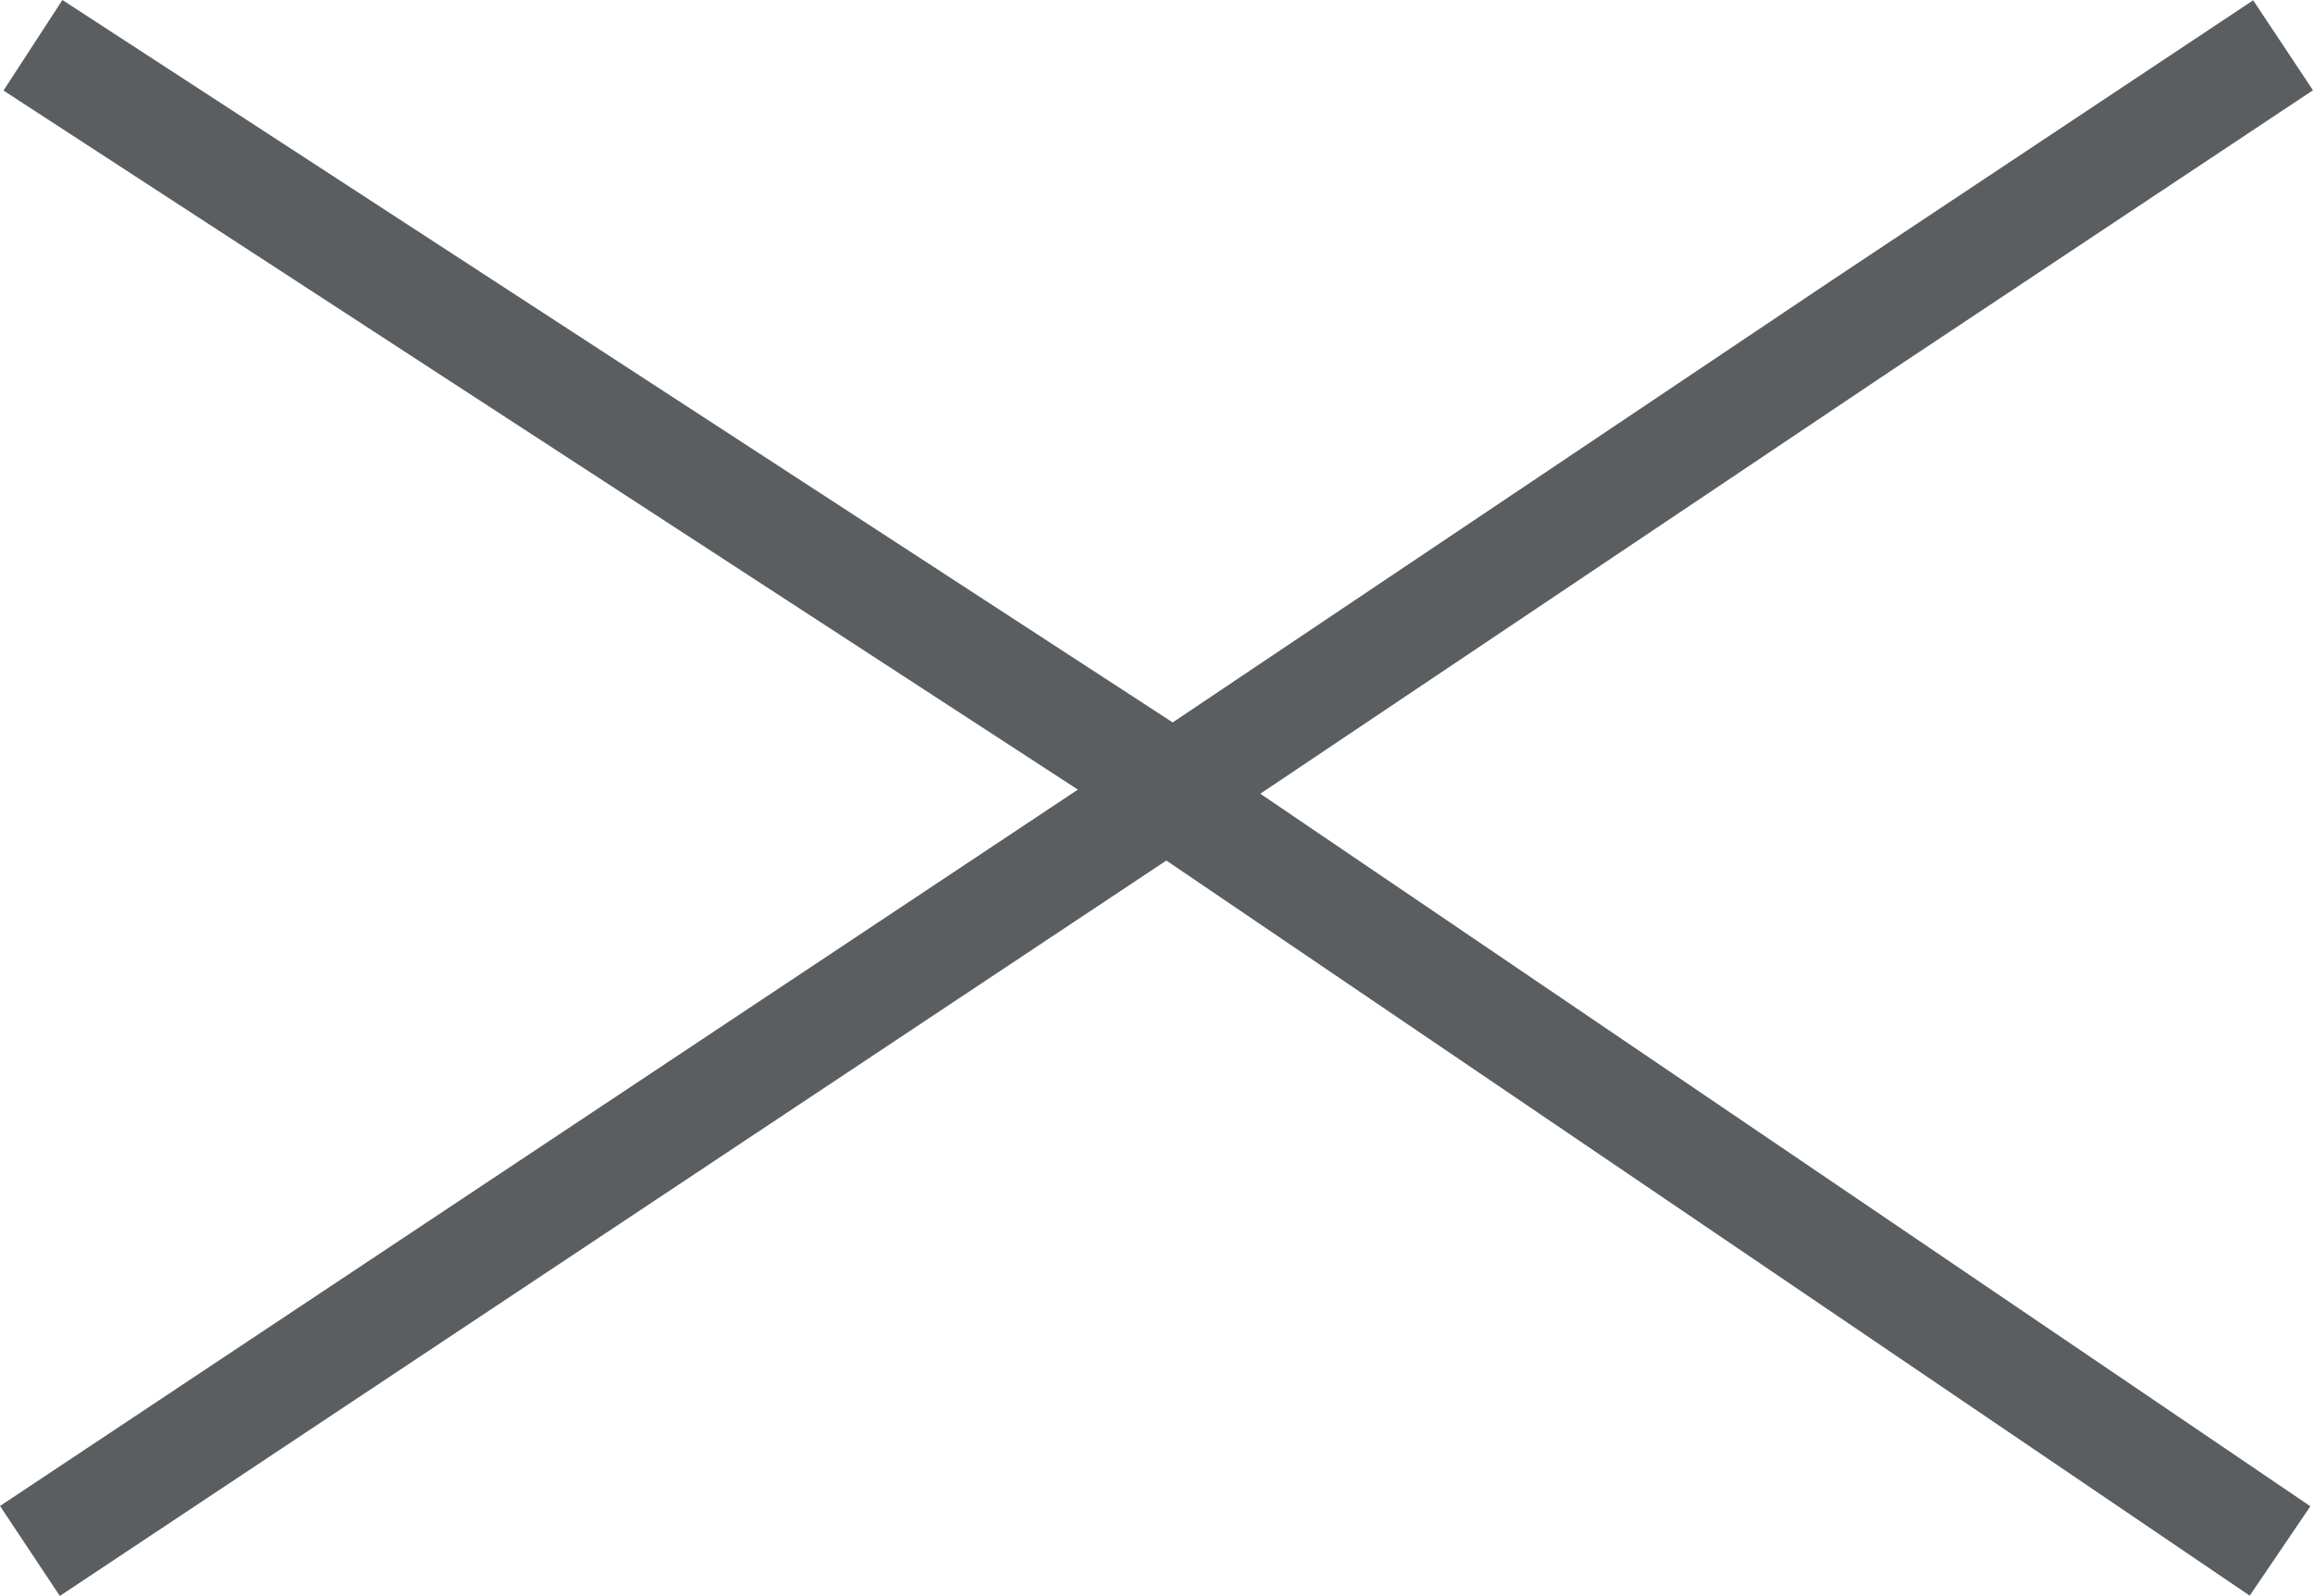
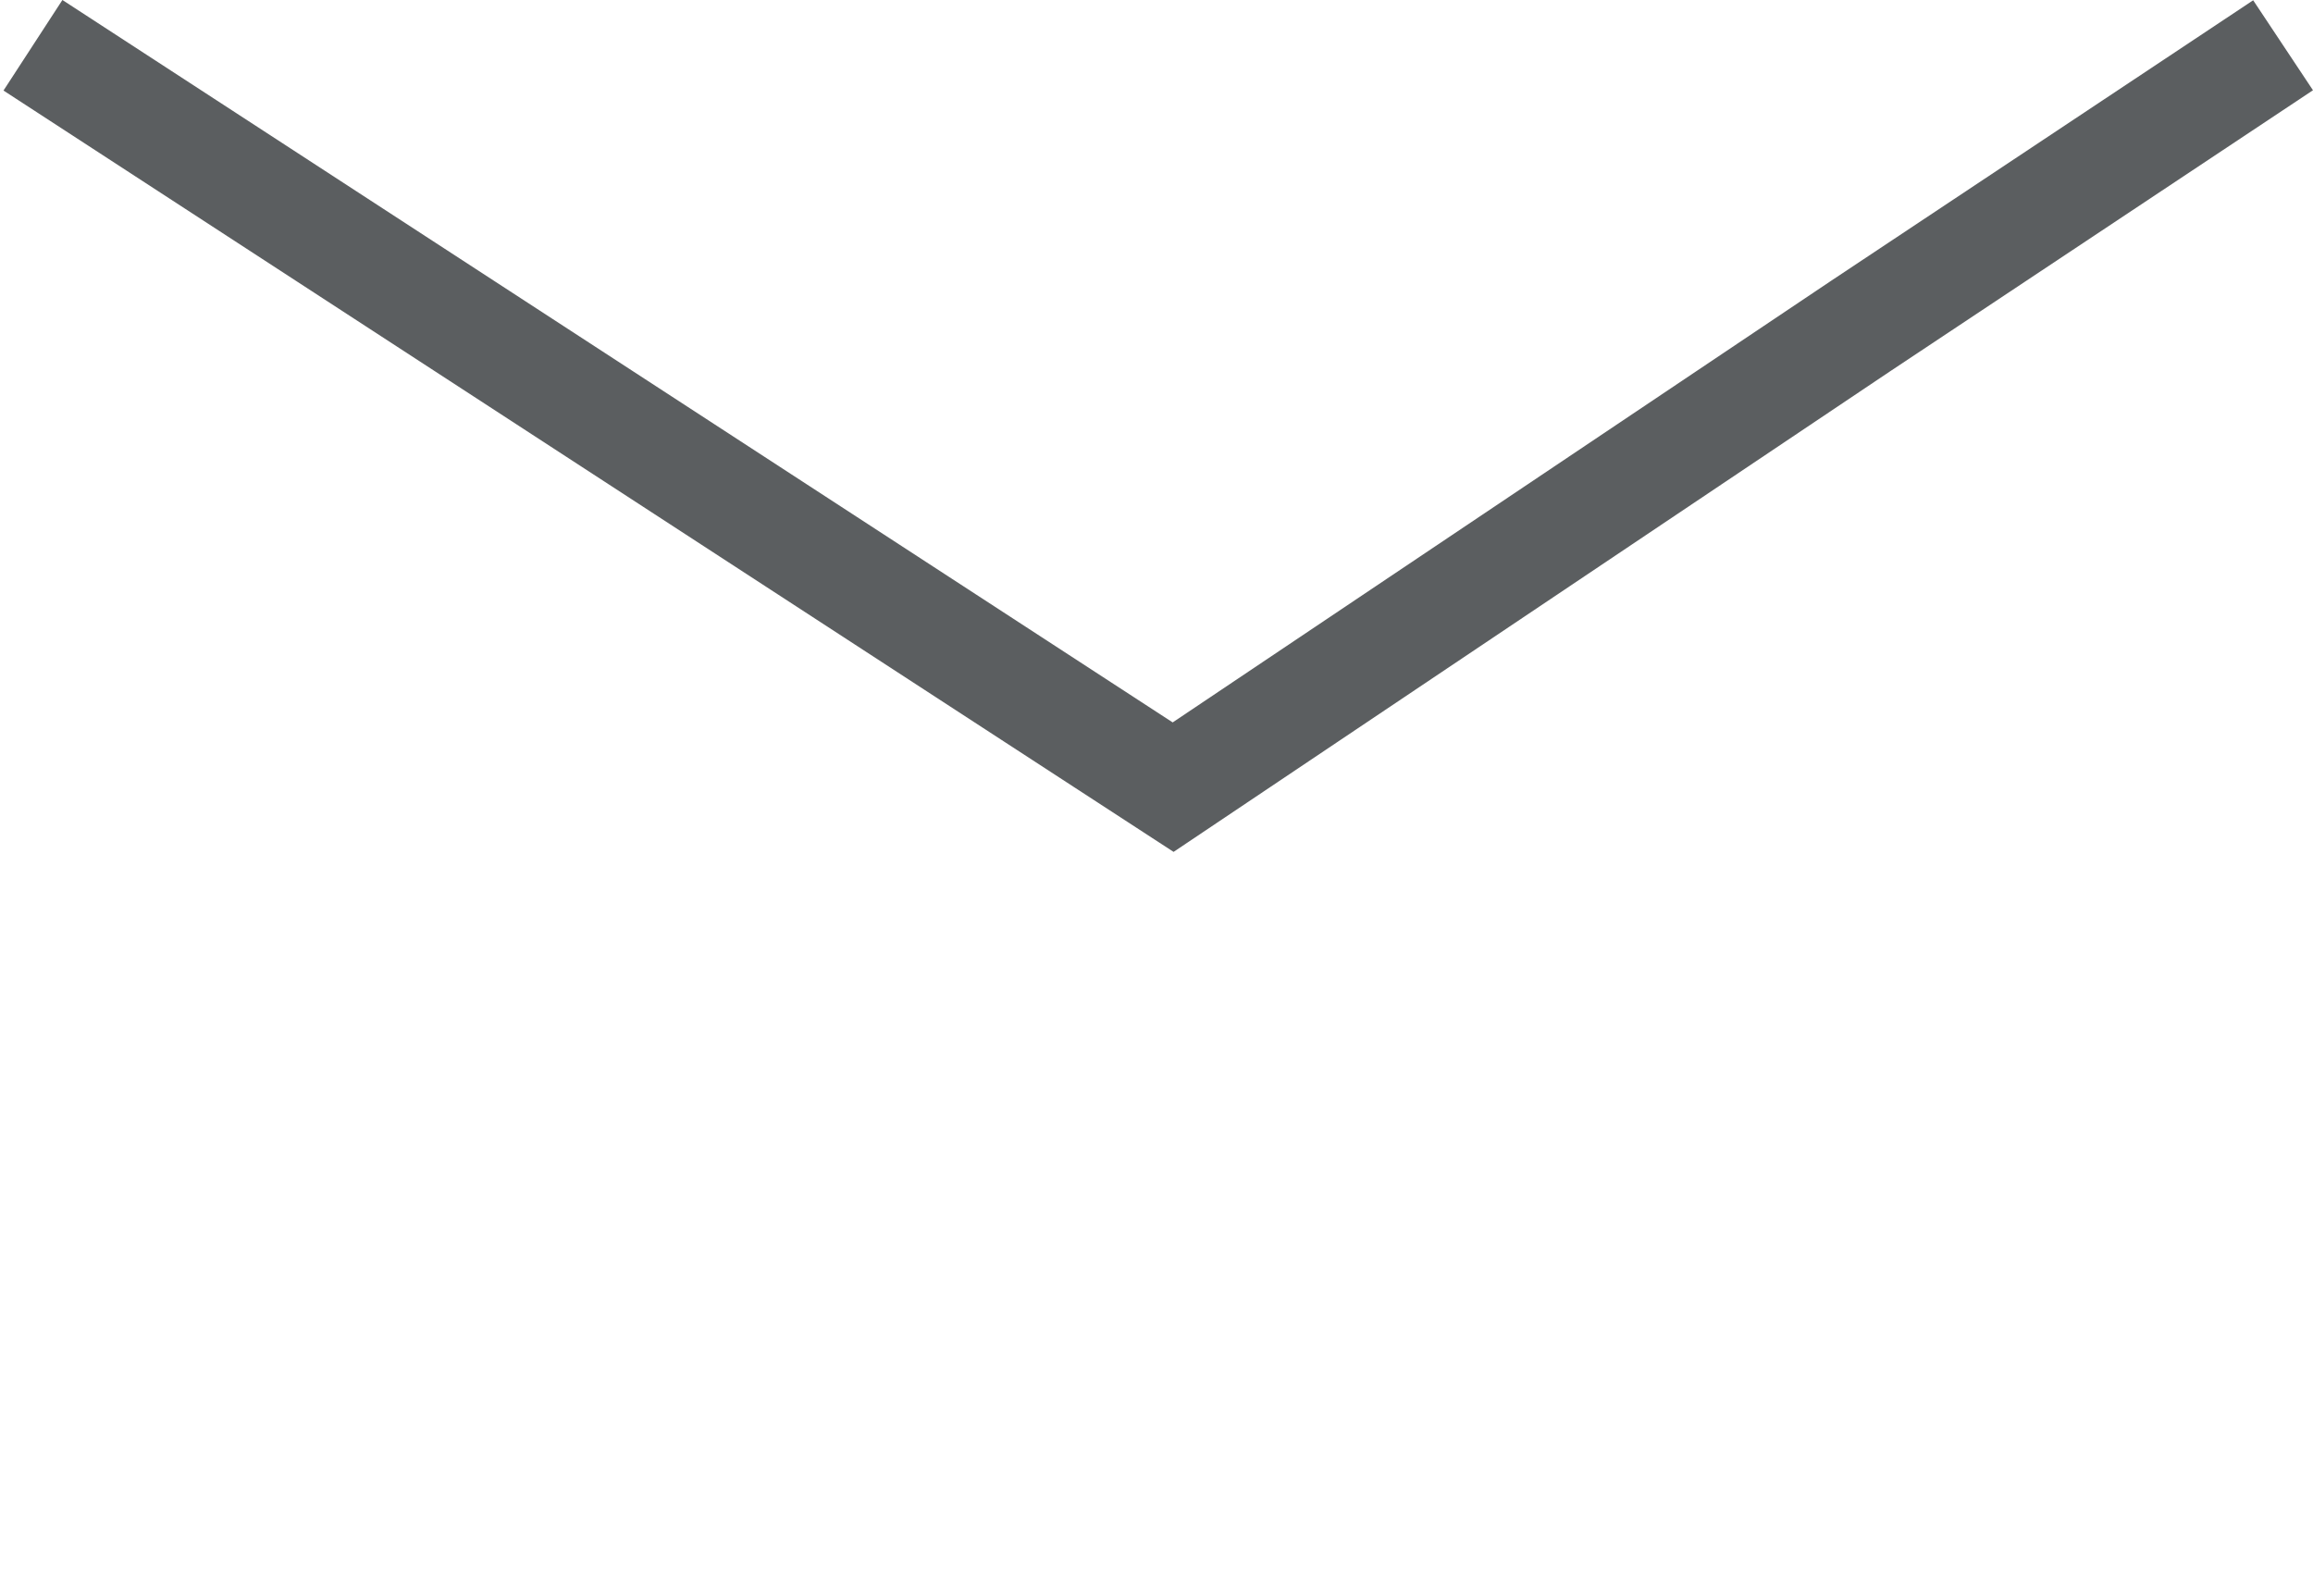
<svg xmlns="http://www.w3.org/2000/svg" viewBox="-5965.684 -6702.52 21.41 14.772">
  <defs>
    <style>
      .cls-1 {
        fill: none;
        stroke: #5B5E60;
      }
    </style>
  </defs>
  <g id="Group_298" data-name="Group 298" transform="translate(-6167 -9668)">
    <path id="Path_887" data-name="Path 887" class="cls-1" d="M0,0,10.554,6.867,16.916,2.6,20.828,0" transform="translate(201.621 2965.899)" />
-     <path id="Path_888" data-name="Path 888" class="cls-1" d="M0,0,10.306,6.993,16.916,2.6,20.828,0" transform="translate(222.421 2979.836) rotate(180)" />
  </g>
</svg>